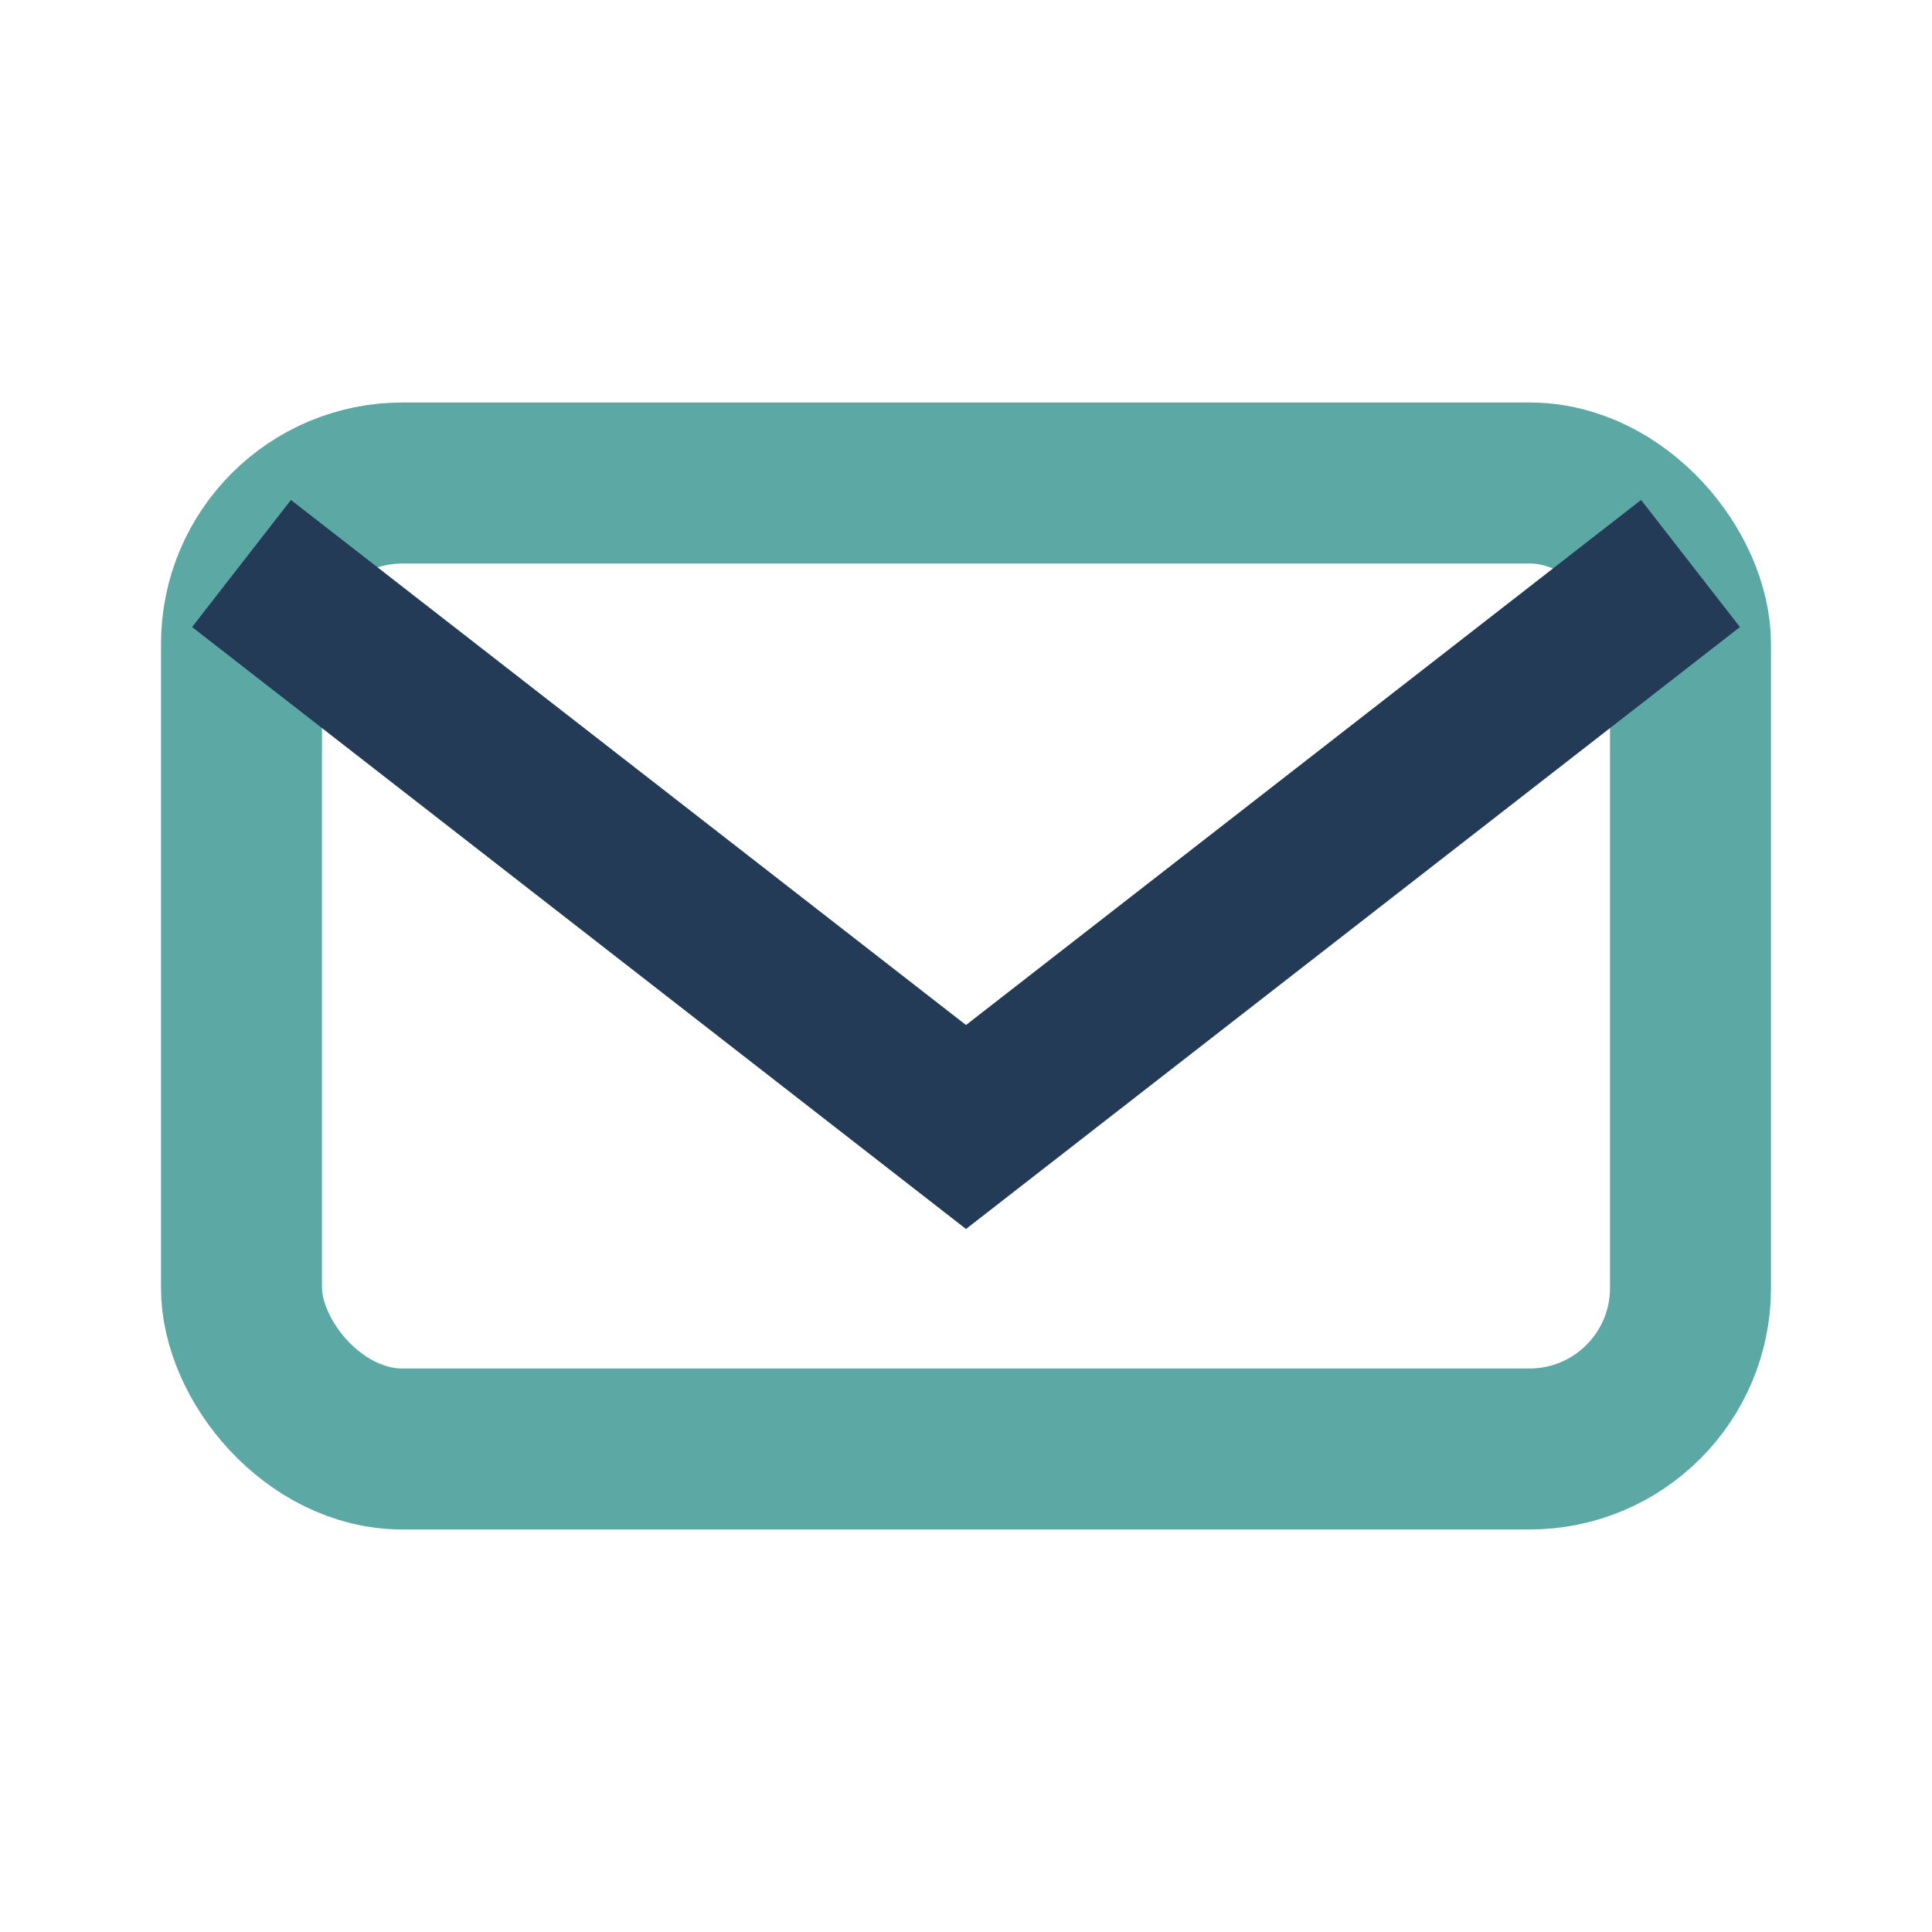
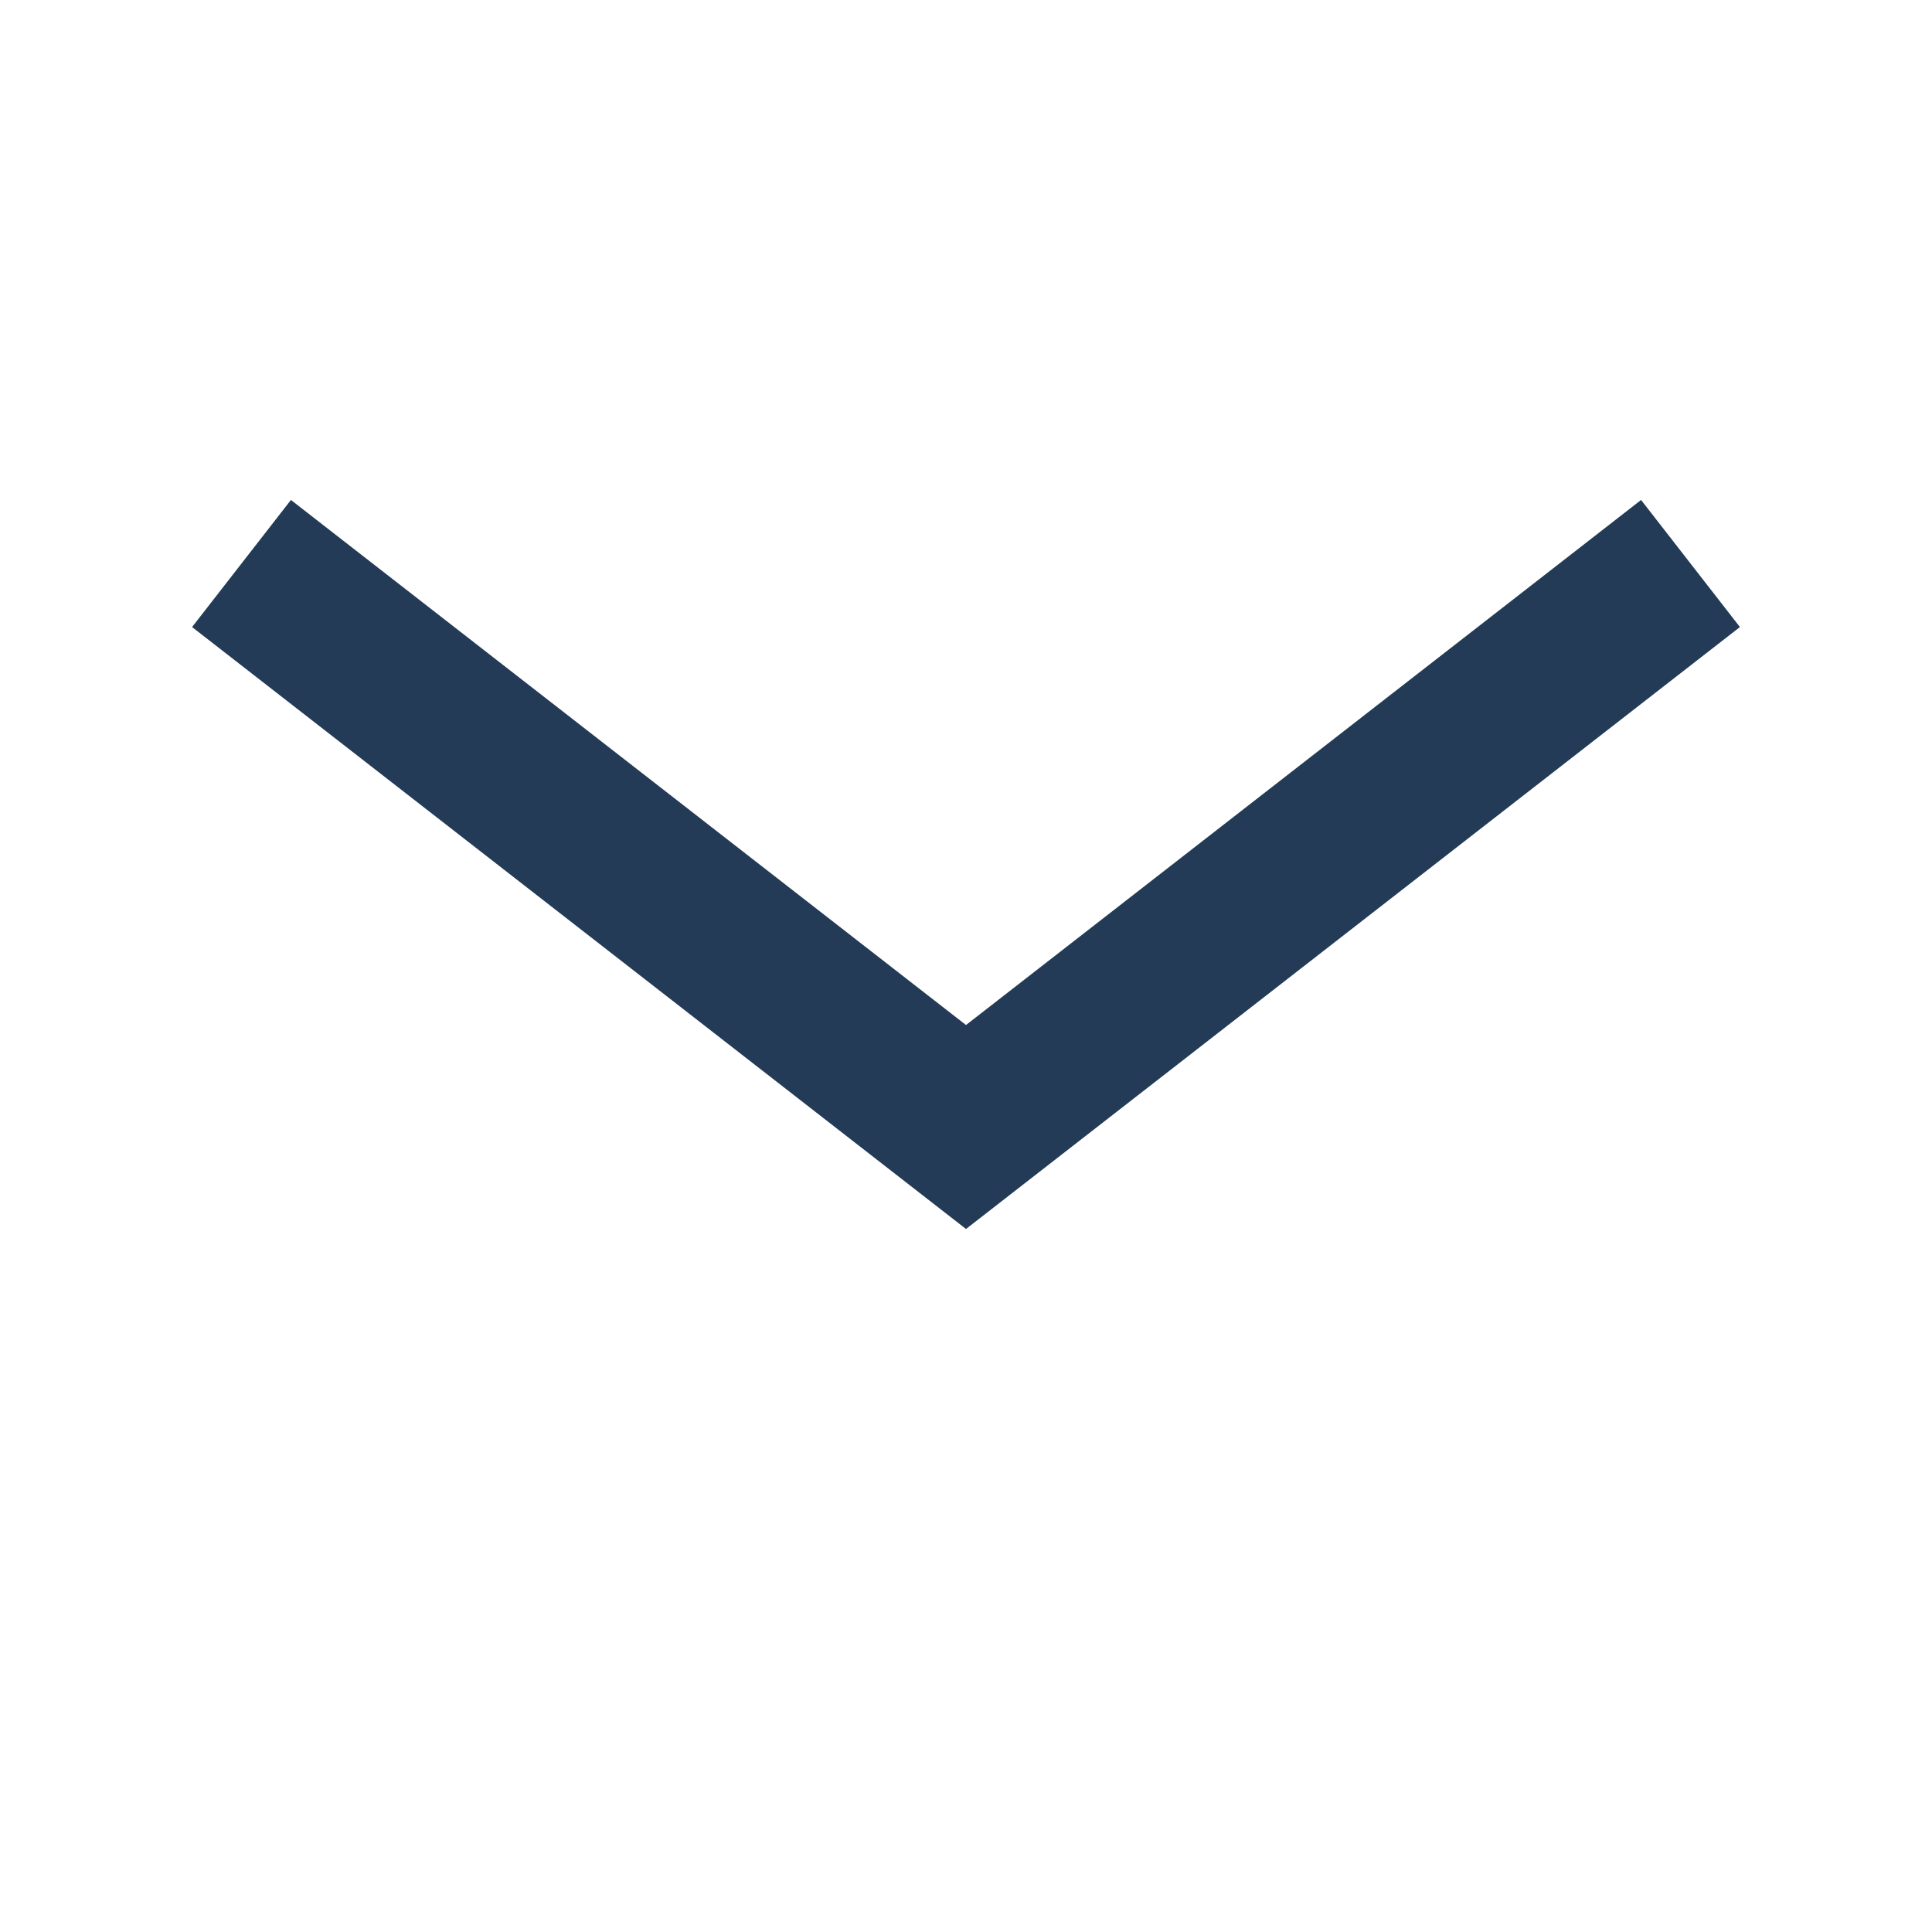
<svg xmlns="http://www.w3.org/2000/svg" width="24" height="24" viewBox="0 0 24 24">
-   <rect x="3" y="6" width="18" height="12" rx="2" fill="none" stroke="#5CA8A5" stroke-width="2" />
  <path d="M3 7l9 7 9-7" fill="none" stroke="#233B56" stroke-width="2" />
</svg>